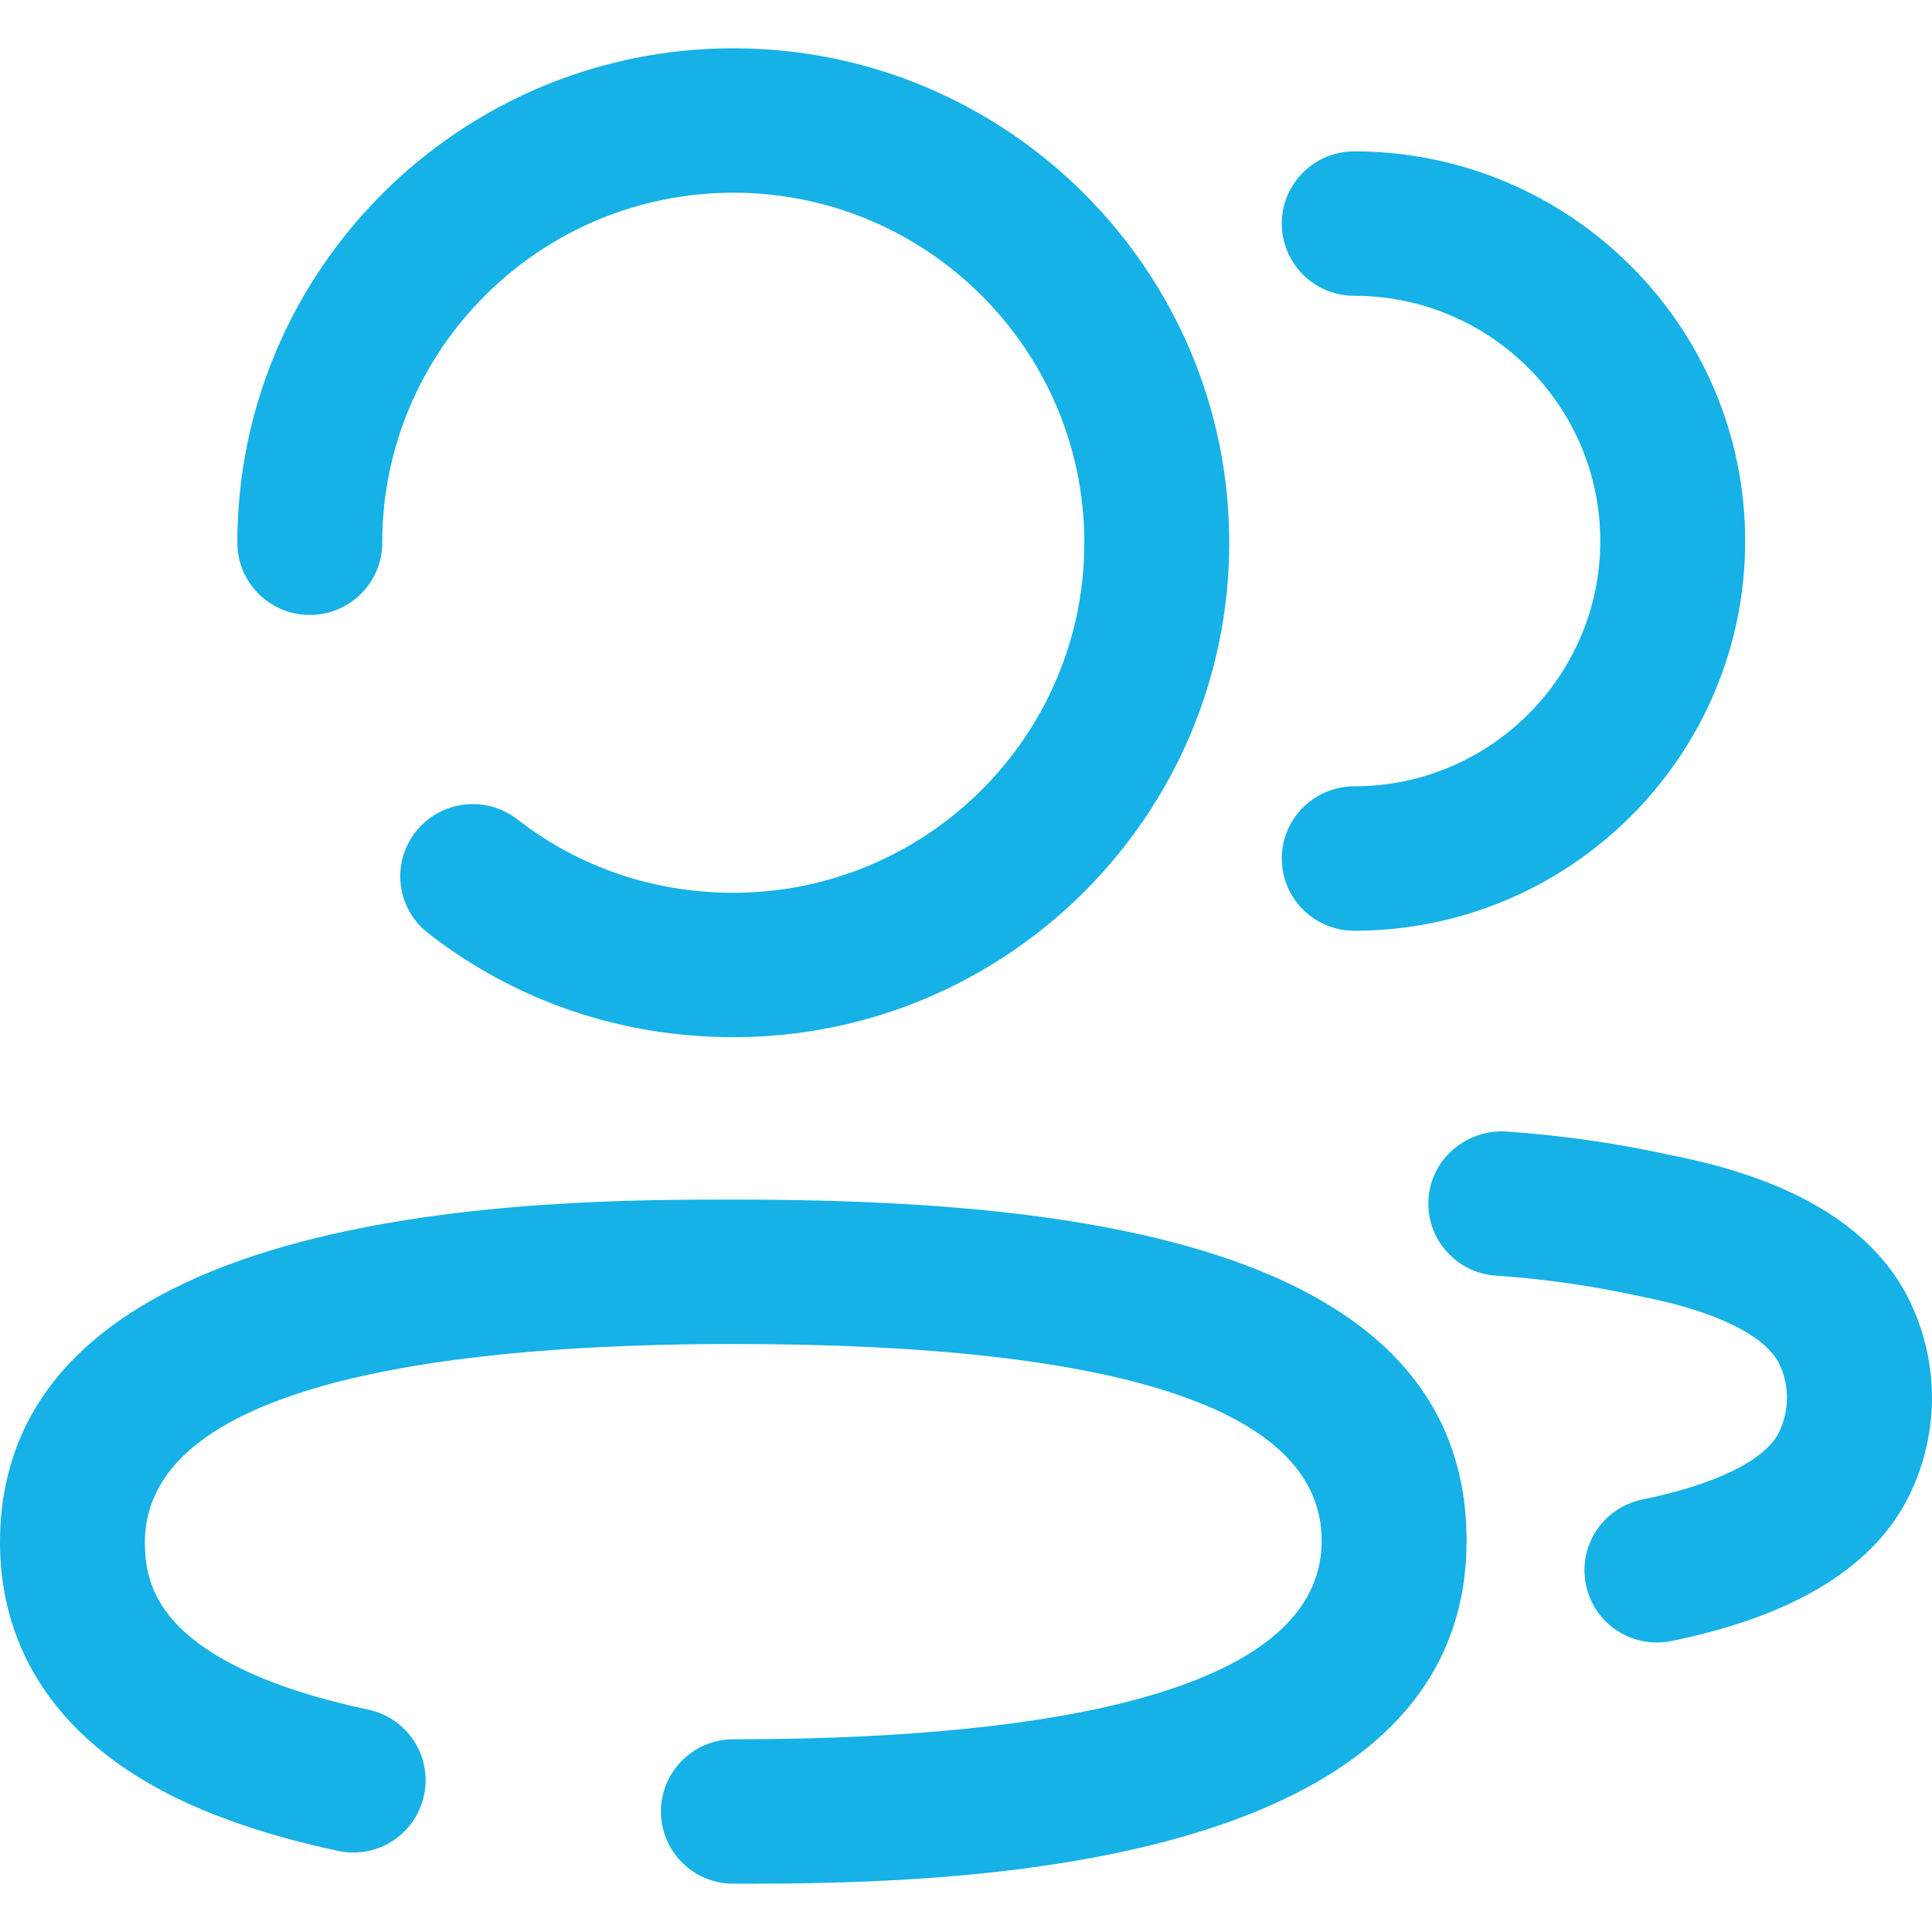
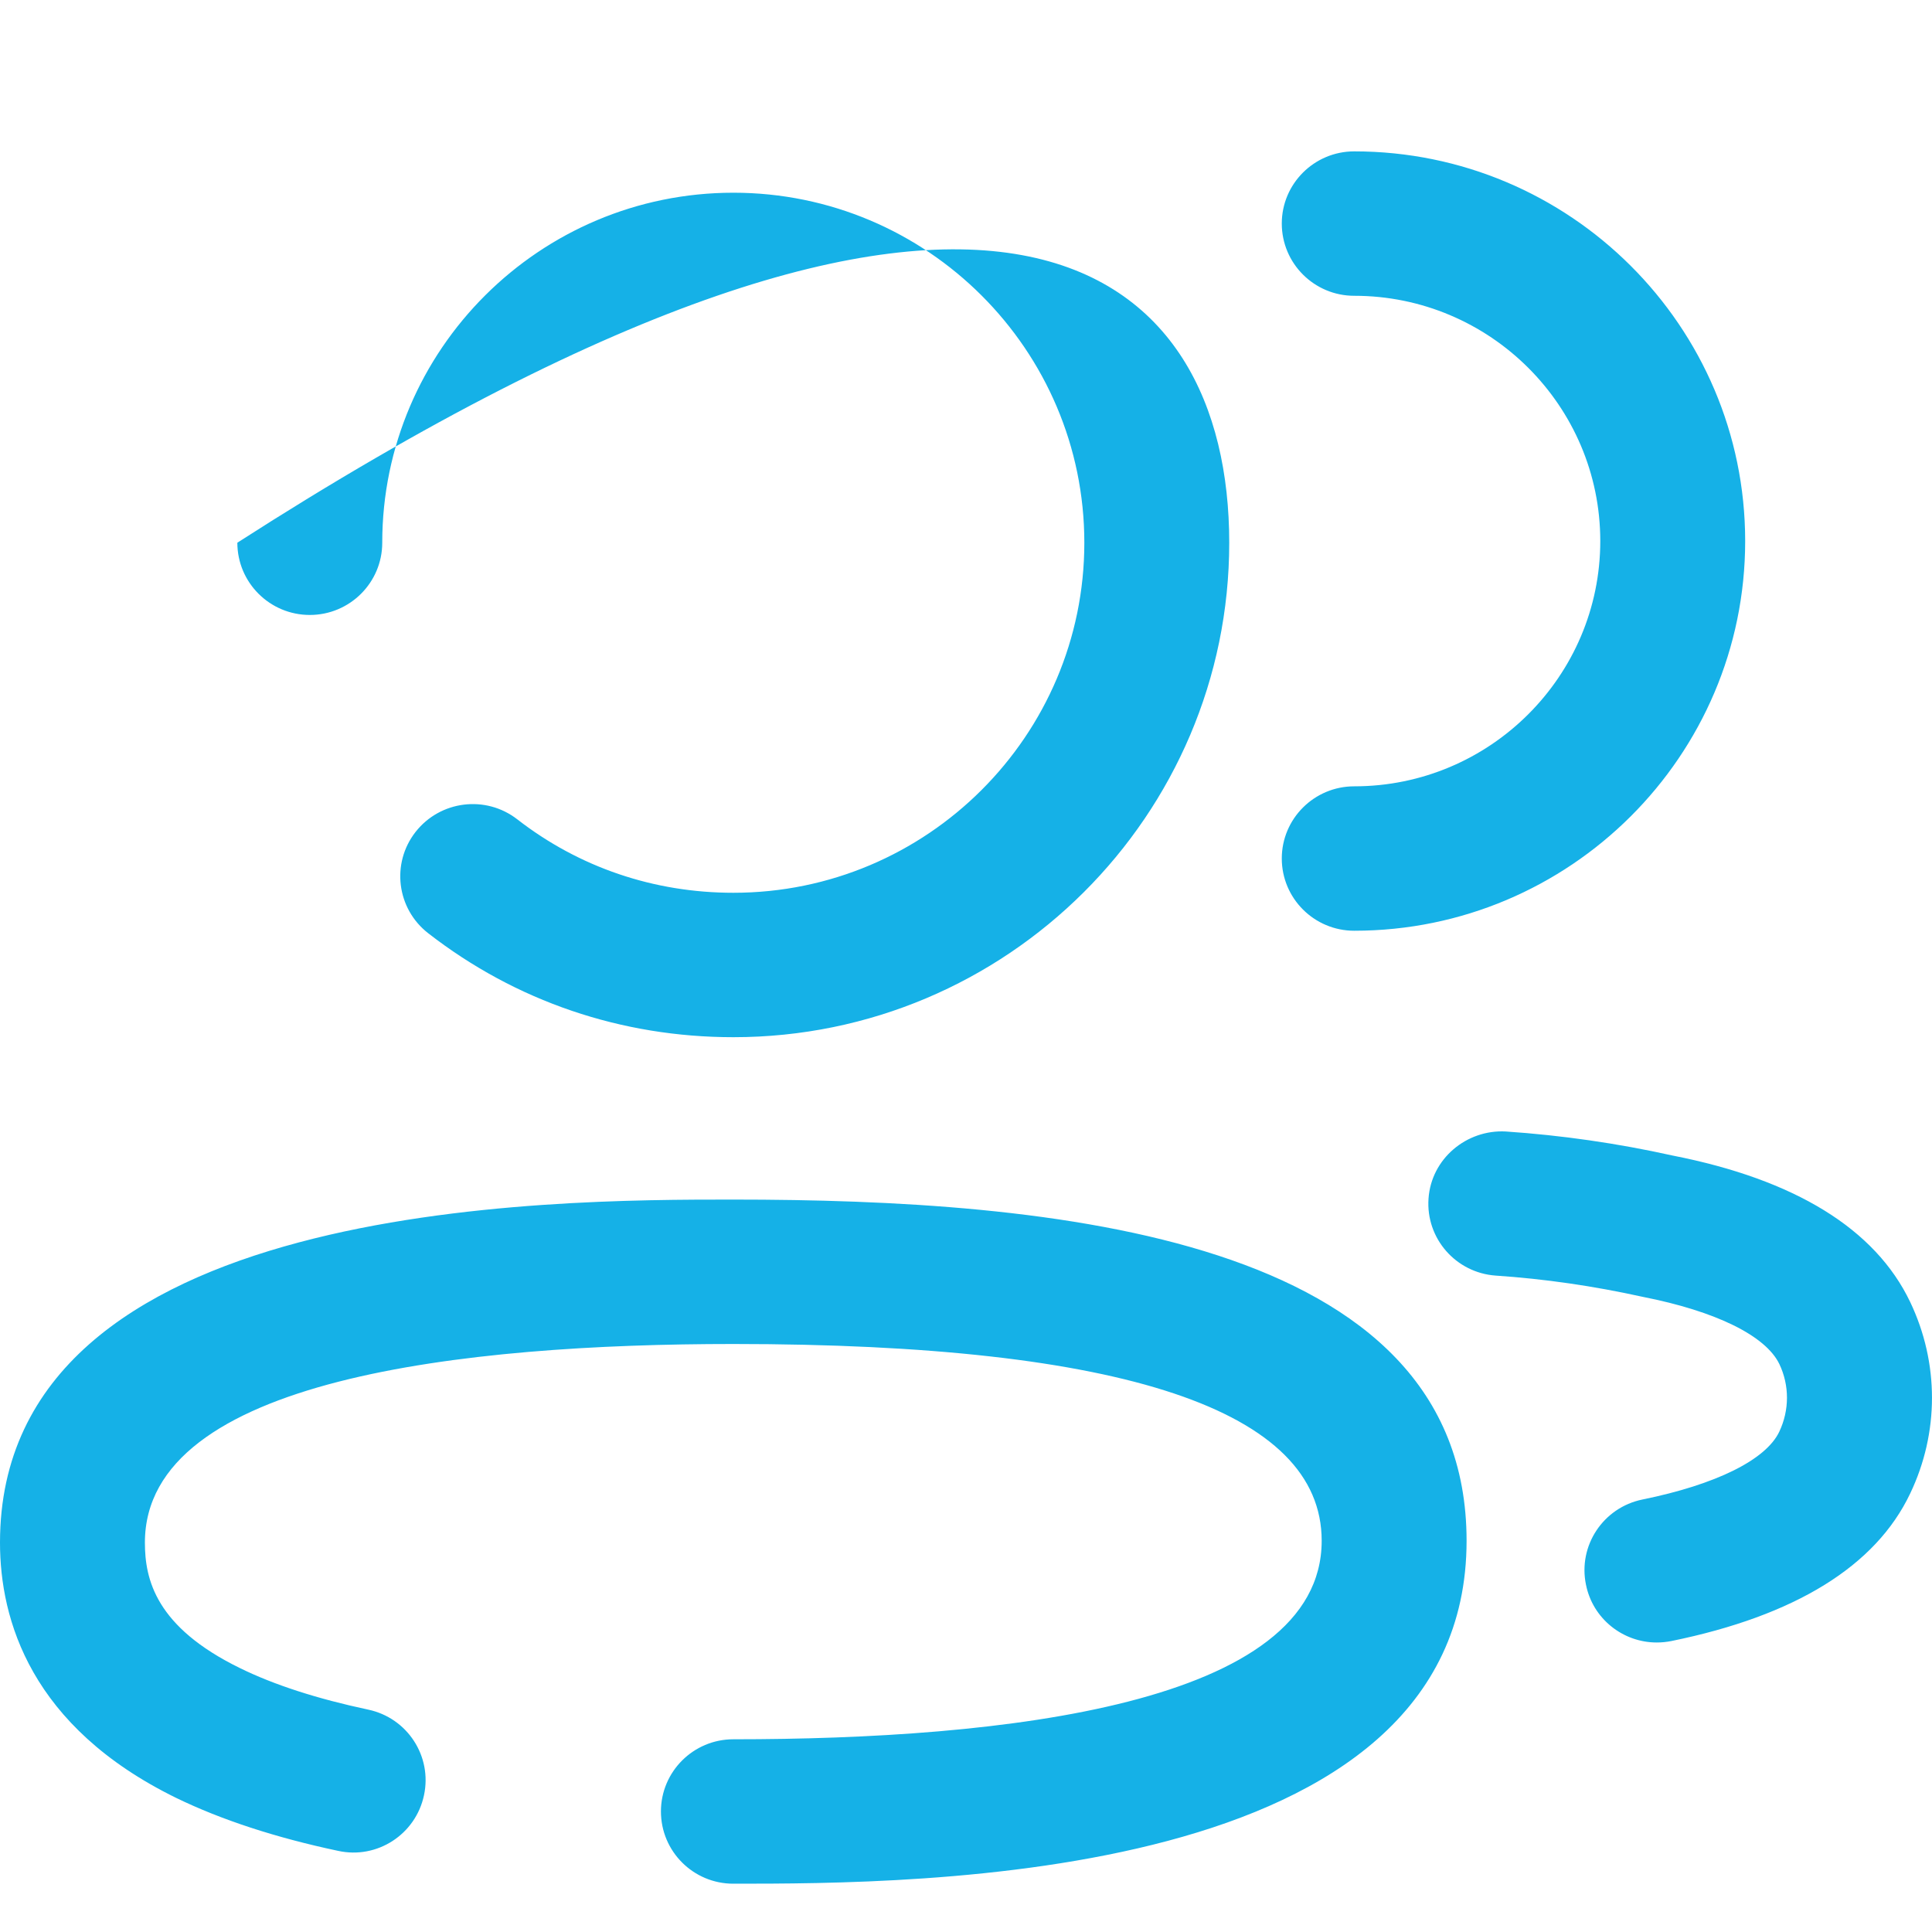
<svg xmlns="http://www.w3.org/2000/svg" width="20" height="20" viewBox="0 0 20 20" fill="none">
-   <path fill-rule="evenodd" clip-rule="evenodd" d="M3.957 5.618C3.957 6.031 3.621 6.366 3.207 6.366C2.793 6.366 2.457 6.031 2.457 5.618C2.457 2.797 4.76 0.5 7.592 0.5C10.422 0.5 12.725 2.797 12.725 5.618C12.725 8.44 10.422 10.737 7.592 10.737C6.432 10.737 5.339 10.365 4.433 9.661C4.106 9.407 4.047 8.938 4.302 8.612C4.557 8.287 5.027 8.228 5.354 8.481C5.995 8.979 6.769 9.242 7.592 9.242C9.596 9.242 11.225 7.616 11.225 5.618C11.225 3.621 9.596 1.995 7.592 1.995C5.587 1.995 3.957 3.621 3.957 5.618ZM13.269 8.887C13.269 8.475 13.605 8.14 14.019 8.14C15.424 8.14 16.566 7 16.566 5.601C16.566 4.201 15.424 3.062 14.019 3.062C13.605 3.062 13.269 2.727 13.269 2.314C13.269 1.902 13.605 1.567 14.019 1.567C16.251 1.567 18.066 3.377 18.066 5.601C18.066 7.826 16.251 9.635 14.019 9.635C13.605 9.635 13.269 9.3 13.269 8.887ZM17.314 11.962C18.579 12.21 19.412 12.72 19.774 13.478C20.075 14.109 20.075 14.831 19.774 15.461C19.417 16.212 18.585 16.726 17.302 16.988C17.251 16.998 17.201 17.003 17.15 17.003C16.802 17.003 16.489 16.759 16.418 16.405C16.334 16.001 16.596 15.606 17.002 15.523C17.764 15.368 18.281 15.112 18.419 14.821C18.525 14.597 18.525 14.342 18.42 14.121C18.279 13.828 17.764 13.574 17.006 13.425C16.494 13.312 15.989 13.239 15.484 13.205C15.071 13.176 14.759 12.82 14.788 12.408C14.816 11.995 15.181 11.692 15.586 11.713C16.166 11.752 16.747 11.836 17.314 11.962ZM7.591 12.418C5.714 12.418 0 12.418 0 15.969C0 16.767 0.317 17.874 1.824 18.612C2.289 18.838 2.853 19.023 3.5 19.16C3.905 19.249 4.303 18.989 4.389 18.585C4.476 18.18 4.217 17.784 3.812 17.698C3.285 17.586 2.838 17.442 2.484 17.268C1.612 16.842 1.5 16.35 1.5 15.969C1.5 14.269 4.813 13.913 7.591 13.913C11.633 13.913 13.682 14.599 13.682 15.95C13.682 17.649 10.37 18.005 7.591 18.005C7.178 18.005 6.842 18.34 6.842 18.752C6.842 19.166 7.178 19.5 7.591 19.5C9.468 19.5 15.182 19.5 15.182 15.95C15.182 12.784 10.85 12.418 7.591 12.418Z" fill="#15B1E7" />
+   <path fill-rule="evenodd" clip-rule="evenodd" d="M3.957 5.618C3.957 6.031 3.621 6.366 3.207 6.366C2.793 6.366 2.457 6.031 2.457 5.618C10.422 0.5 12.725 2.797 12.725 5.618C12.725 8.44 10.422 10.737 7.592 10.737C6.432 10.737 5.339 10.365 4.433 9.661C4.106 9.407 4.047 8.938 4.302 8.612C4.557 8.287 5.027 8.228 5.354 8.481C5.995 8.979 6.769 9.242 7.592 9.242C9.596 9.242 11.225 7.616 11.225 5.618C11.225 3.621 9.596 1.995 7.592 1.995C5.587 1.995 3.957 3.621 3.957 5.618ZM13.269 8.887C13.269 8.475 13.605 8.14 14.019 8.14C15.424 8.14 16.566 7 16.566 5.601C16.566 4.201 15.424 3.062 14.019 3.062C13.605 3.062 13.269 2.727 13.269 2.314C13.269 1.902 13.605 1.567 14.019 1.567C16.251 1.567 18.066 3.377 18.066 5.601C18.066 7.826 16.251 9.635 14.019 9.635C13.605 9.635 13.269 9.3 13.269 8.887ZM17.314 11.962C18.579 12.21 19.412 12.72 19.774 13.478C20.075 14.109 20.075 14.831 19.774 15.461C19.417 16.212 18.585 16.726 17.302 16.988C17.251 16.998 17.201 17.003 17.15 17.003C16.802 17.003 16.489 16.759 16.418 16.405C16.334 16.001 16.596 15.606 17.002 15.523C17.764 15.368 18.281 15.112 18.419 14.821C18.525 14.597 18.525 14.342 18.42 14.121C18.279 13.828 17.764 13.574 17.006 13.425C16.494 13.312 15.989 13.239 15.484 13.205C15.071 13.176 14.759 12.82 14.788 12.408C14.816 11.995 15.181 11.692 15.586 11.713C16.166 11.752 16.747 11.836 17.314 11.962ZM7.591 12.418C5.714 12.418 0 12.418 0 15.969C0 16.767 0.317 17.874 1.824 18.612C2.289 18.838 2.853 19.023 3.5 19.16C3.905 19.249 4.303 18.989 4.389 18.585C4.476 18.18 4.217 17.784 3.812 17.698C3.285 17.586 2.838 17.442 2.484 17.268C1.612 16.842 1.5 16.35 1.5 15.969C1.5 14.269 4.813 13.913 7.591 13.913C11.633 13.913 13.682 14.599 13.682 15.95C13.682 17.649 10.37 18.005 7.591 18.005C7.178 18.005 6.842 18.34 6.842 18.752C6.842 19.166 7.178 19.5 7.591 19.5C9.468 19.5 15.182 19.5 15.182 15.95C15.182 12.784 10.85 12.418 7.591 12.418Z" fill="#15B1E7" />
</svg>